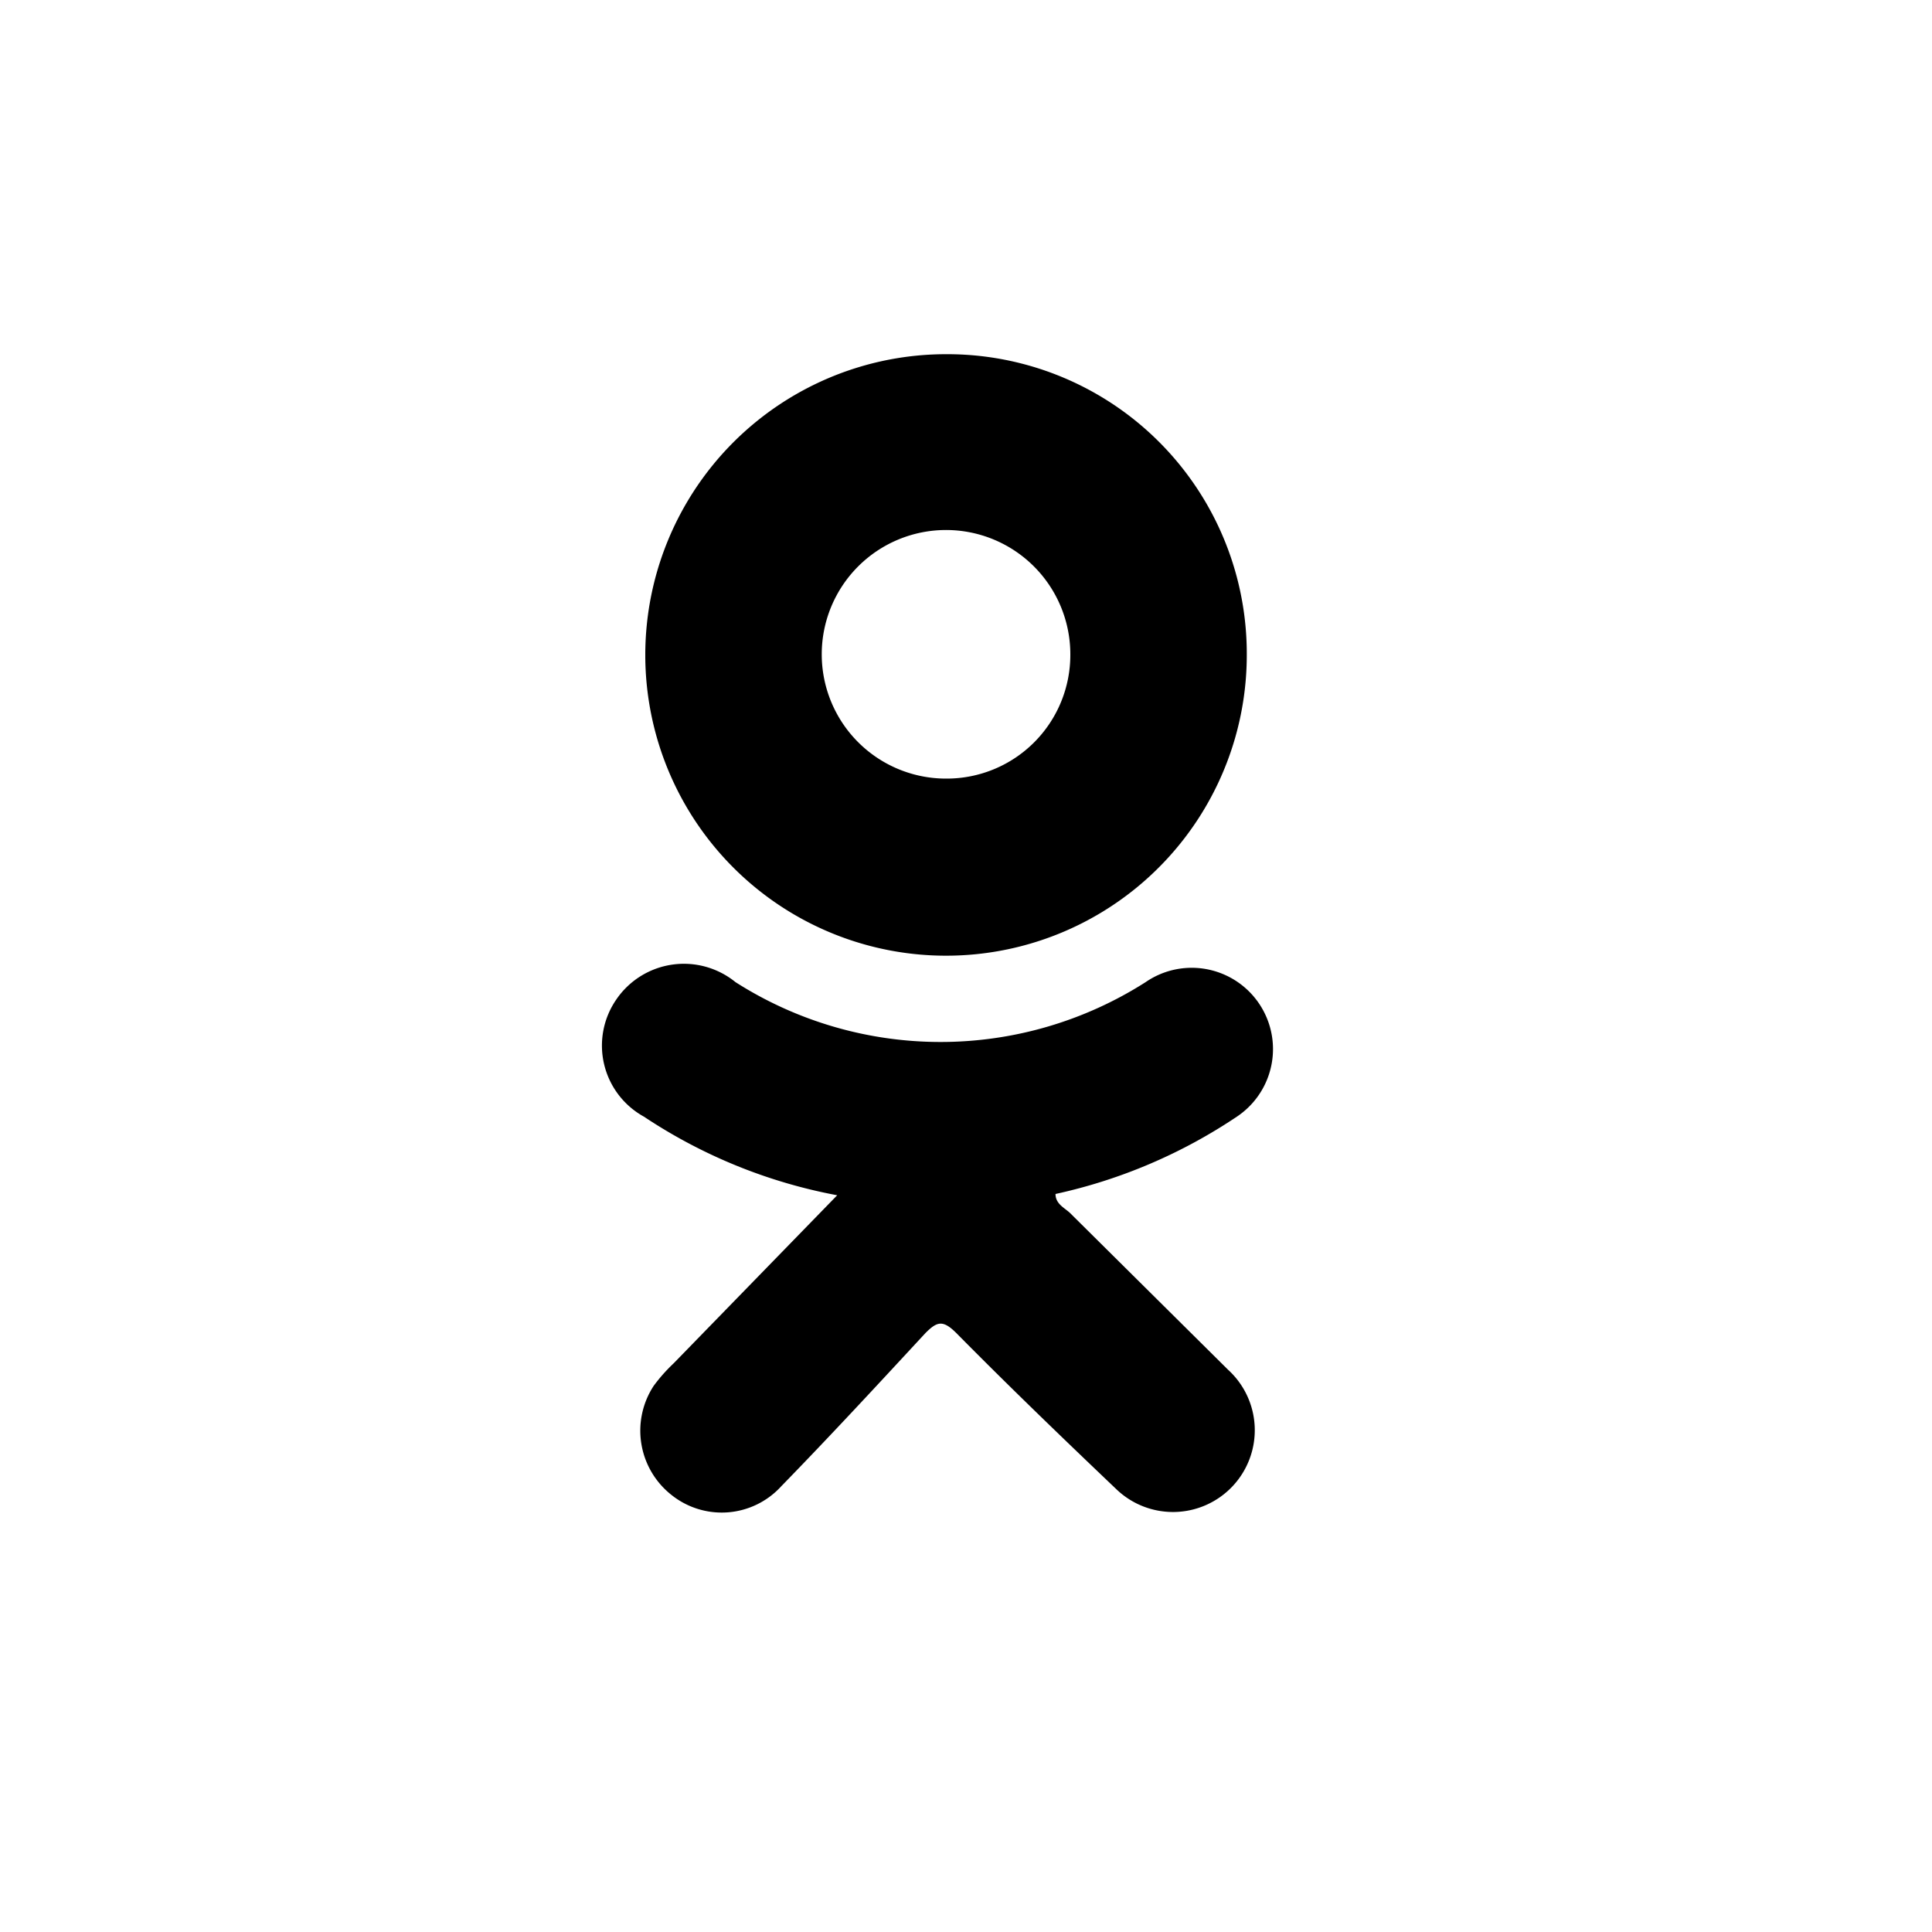
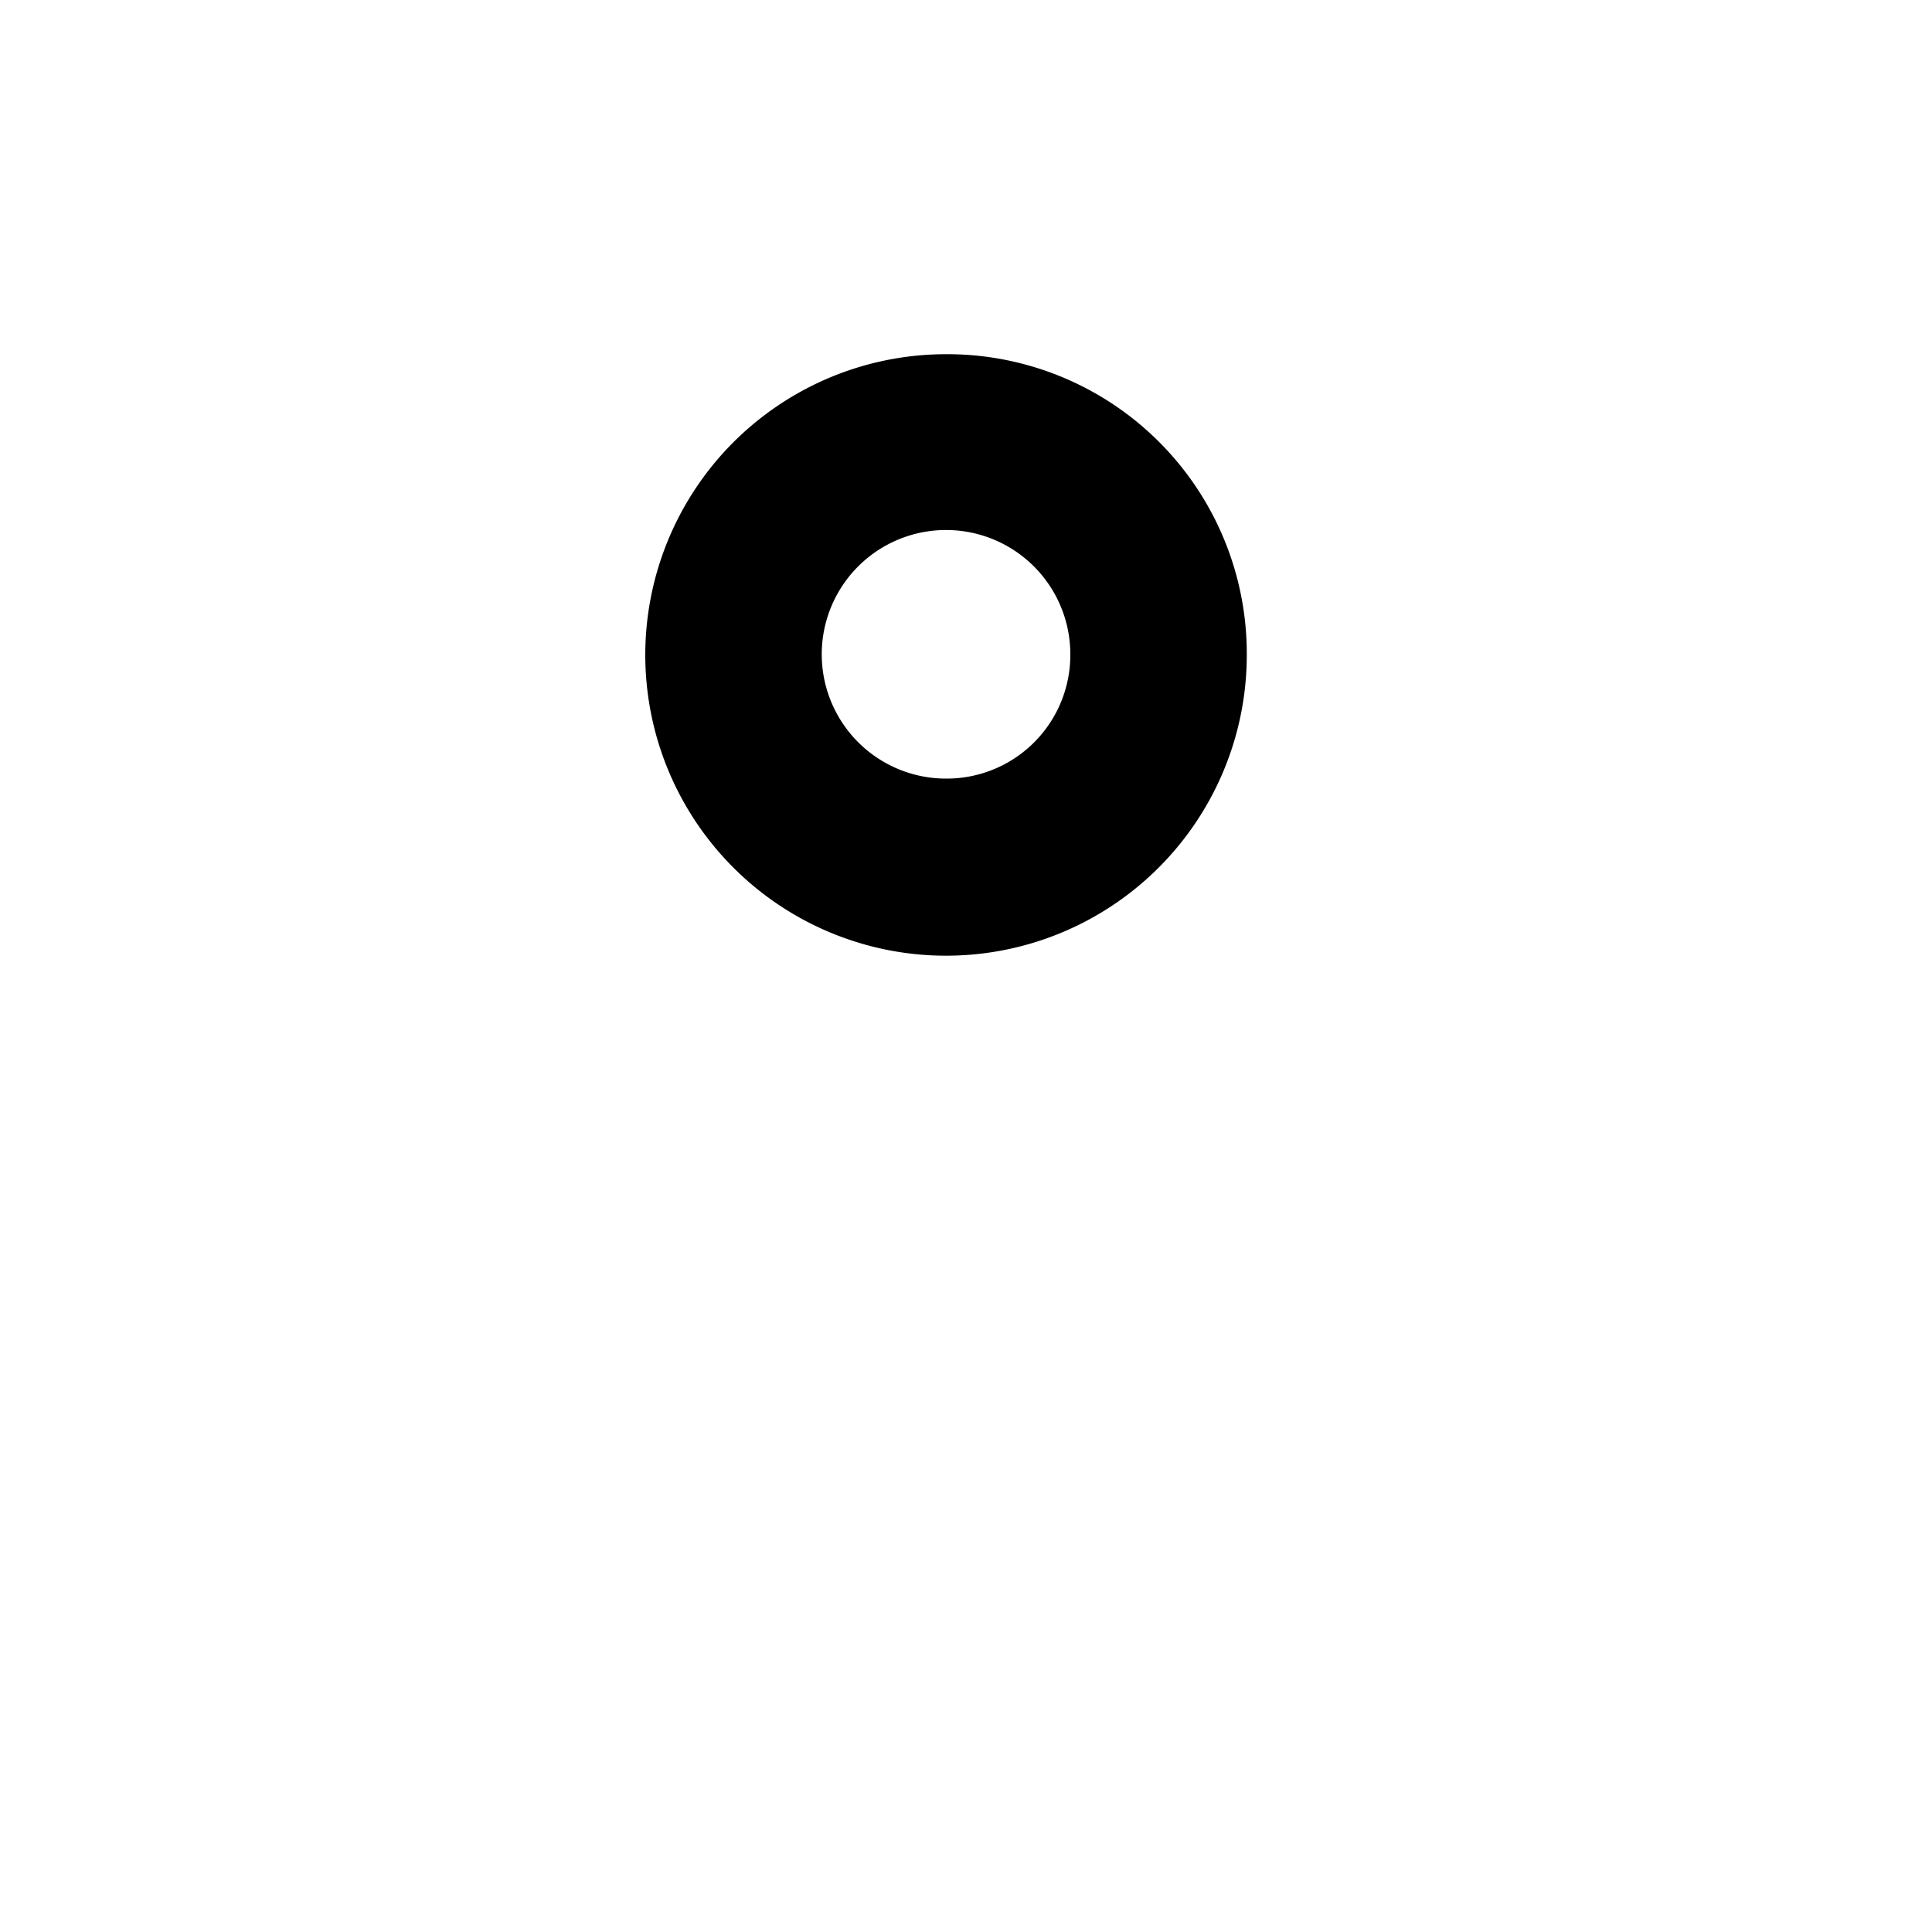
<svg xmlns="http://www.w3.org/2000/svg" width="30" height="30" viewBox="0 0 30 30">
  <defs>
    <style>.cls-1{fill:none;}</style>
  </defs>
  <title>ok_black</title>
  <g id="Layer_2" data-name="Layer 2">
    <g id="Layer_1-2" data-name="Layer 1">
      <rect class="cls-1" width="30" height="30" />
-       <path d="M13,18.56a8.1,8.1,0,0,1-3-1.22,1.26,1.26,0,0,1-.43-1.82,1.27,1.27,0,0,1,1.85-.27,5.92,5.92,0,0,0,6.37,0,1.26,1.26,0,1,1,1.43,2.08,8.17,8.17,0,0,1-2.83,1.21c0,.15.13.21.22.29l2.46,2.44a1.27,1.27,0,1,1-1.74,1.85c-.84-.8-1.67-1.6-2.48-2.42-.21-.21-.3-.18-.48,0-.74.8-1.48,1.6-2.24,2.38a1.25,1.25,0,0,1-1.72.12,1.27,1.27,0,0,1-.26-1.68,2.59,2.59,0,0,1,.31-.35Z" />
      <path d="M14.69,5.5a4.67,4.67,0,1,0,4.67,4.66A4.65,4.65,0,0,0,14.69,5.5Zm0,6.59a1.93,1.93,0,1,1,1.93-1.93A1.92,1.92,0,0,1,14.69,12.09Z" />
    </g>
  </g>
</svg>